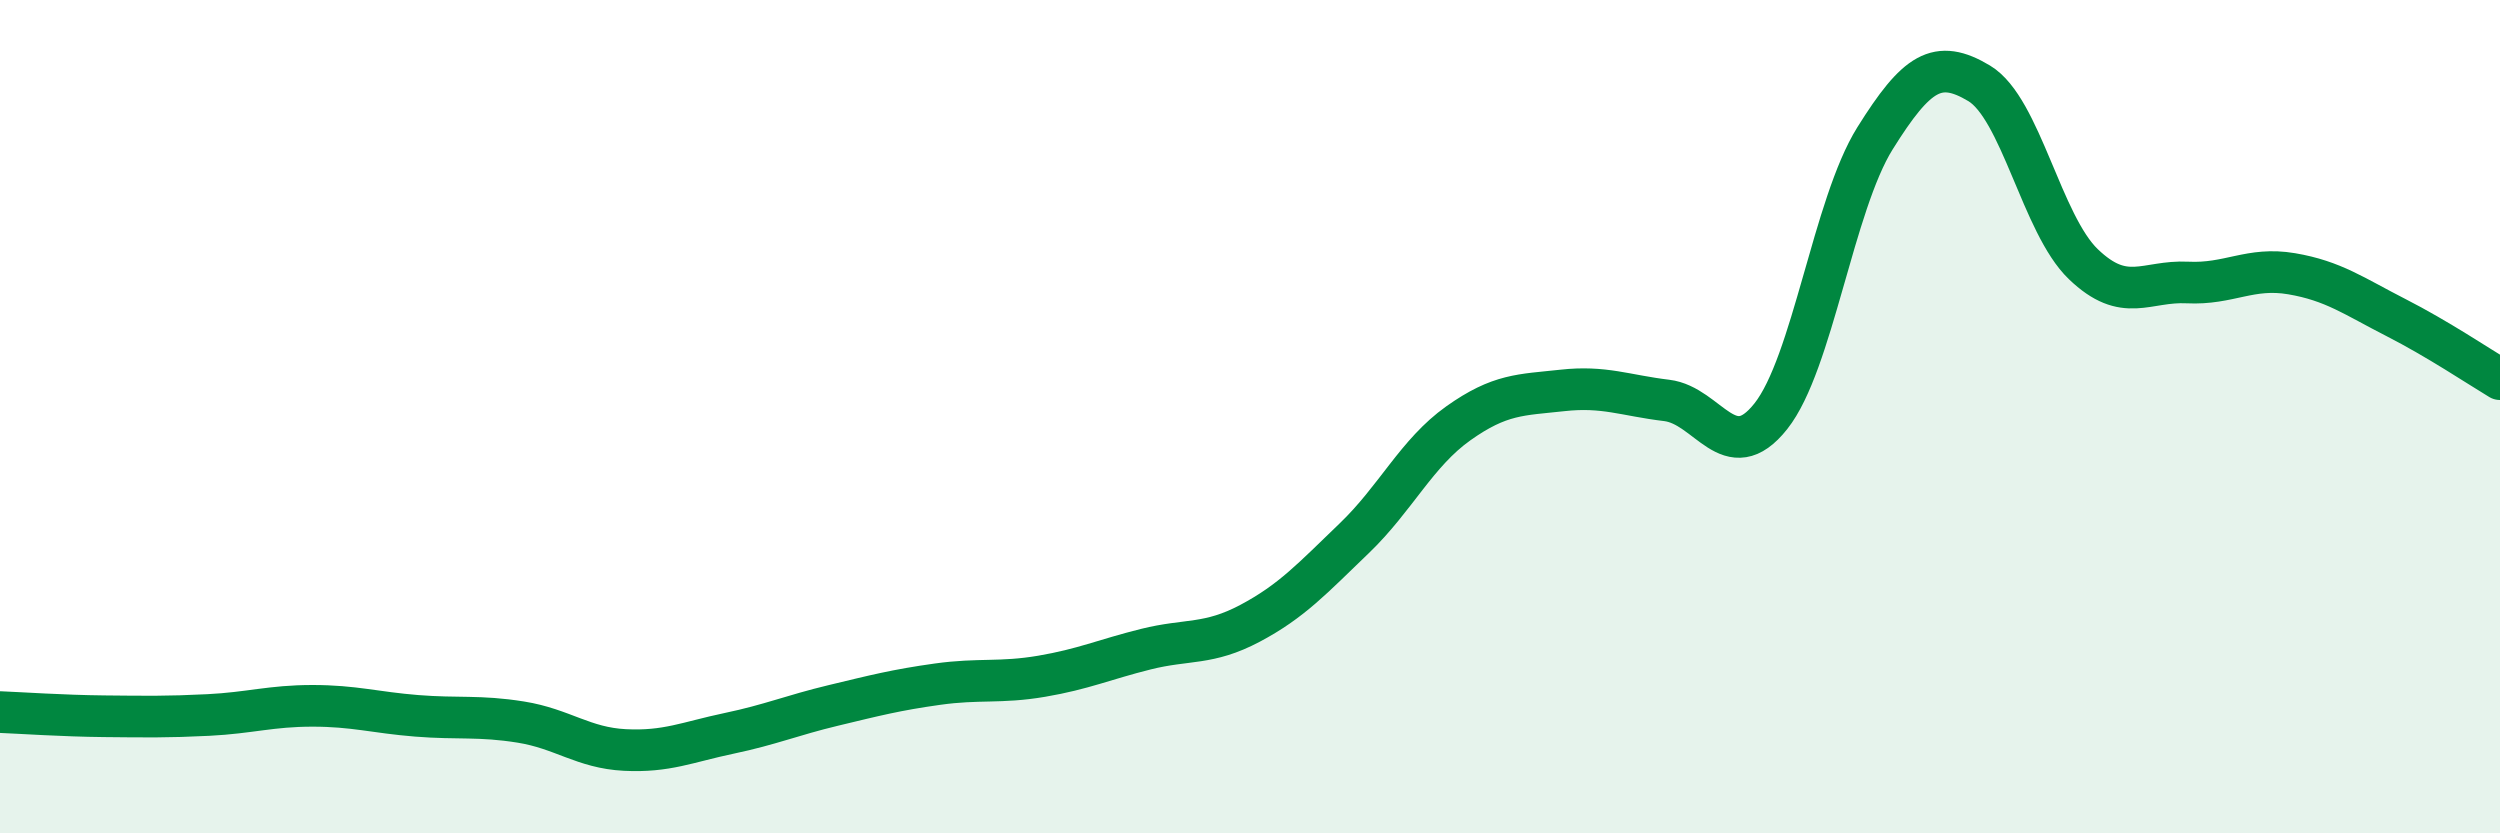
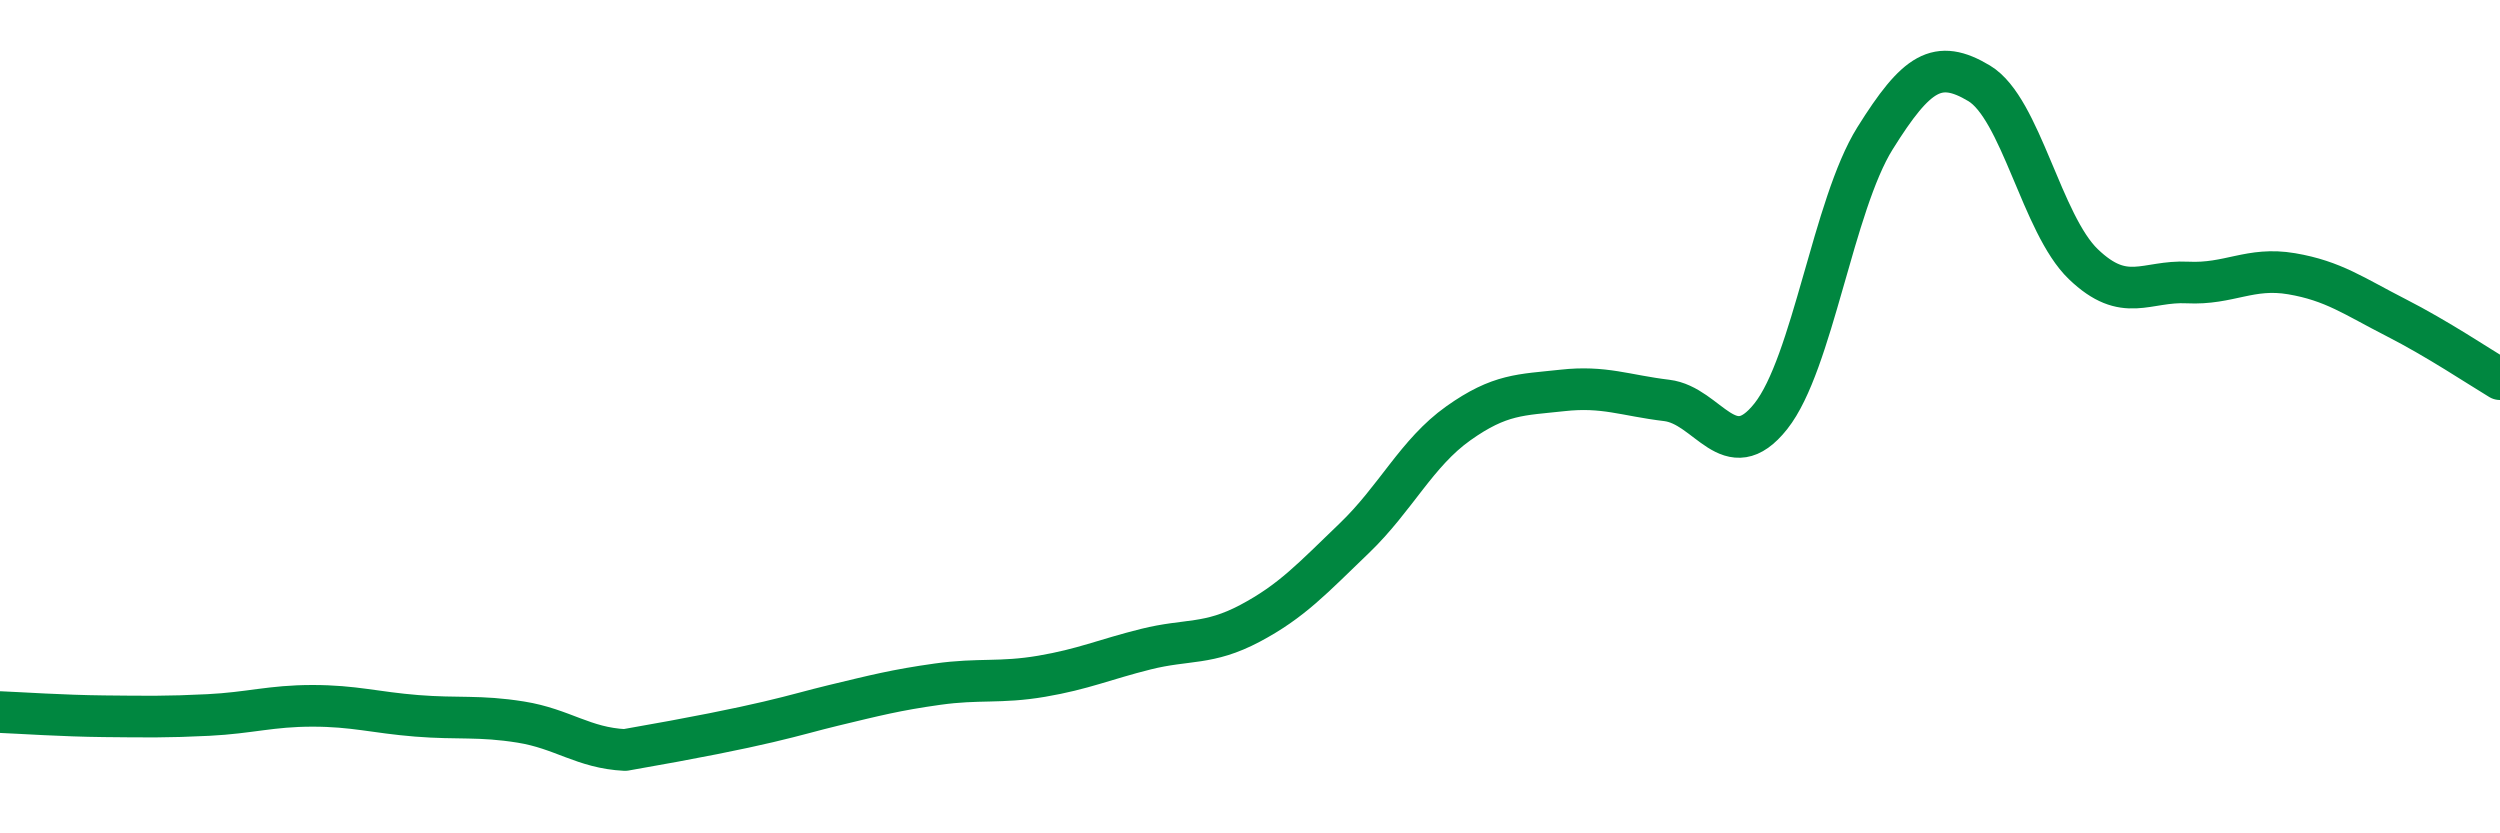
<svg xmlns="http://www.w3.org/2000/svg" width="60" height="20" viewBox="0 0 60 20">
-   <path d="M 0,17.09 C 0.5,17.11 1.5,17.18 2.5,17.19 C 3.5,17.2 4,17.21 5,17.16 C 6,17.11 6.5,16.94 7.5,16.94 C 8.5,16.94 9,17.1 10,17.18 C 11,17.26 11.5,17.17 12.5,17.33 C 13.5,17.49 14,17.95 15,18 C 16,18.05 16.5,17.81 17.5,17.6 C 18.5,17.39 19,17.17 20,16.93 C 21,16.69 21.5,16.56 22.5,16.42 C 23.5,16.28 24,16.4 25,16.23 C 26,16.06 26.5,15.83 27.5,15.58 C 28.5,15.33 29,15.49 30,14.96 C 31,14.43 31.5,13.88 32.5,12.92 C 33.5,11.96 34,10.87 35,10.16 C 36,9.45 36.5,9.48 37.5,9.37 C 38.5,9.26 39,9.49 40,9.61 C 41,9.73 41.5,11.25 42.5,9.99 C 43.5,8.73 44,4.92 45,3.32 C 46,1.72 46.5,1.4 47.5,2 C 48.5,2.6 49,5.38 50,6.34 C 51,7.3 51.5,6.73 52.5,6.78 C 53.5,6.83 54,6.4 55,6.57 C 56,6.74 56.5,7.11 57.5,7.62 C 58.5,8.13 59.5,8.8 60,9.1L60 20L0 20Z" fill="#008740" opacity="0.1" stroke-linecap="round" stroke-linejoin="round" />
-   <path d="M 0,17.09 C 0.5,17.11 1.5,17.18 2.5,17.19 C 3.5,17.2 4,17.21 5,17.16 C 6,17.11 6.5,16.94 7.5,16.94 C 8.5,16.94 9,17.1 10,17.18 C 11,17.26 11.5,17.17 12.5,17.33 C 13.5,17.49 14,17.95 15,18 C 16,18.05 16.5,17.81 17.5,17.6 C 18.5,17.39 19,17.17 20,16.93 C 21,16.69 21.5,16.56 22.5,16.42 C 23.5,16.28 24,16.4 25,16.23 C 26,16.06 26.5,15.83 27.5,15.58 C 28.5,15.33 29,15.49 30,14.96 C 31,14.43 31.5,13.88 32.5,12.92 C 33.5,11.96 34,10.87 35,10.16 C 36,9.45 36.5,9.48 37.5,9.37 C 38.5,9.26 39,9.49 40,9.61 C 41,9.73 41.5,11.25 42.5,9.99 C 43.5,8.73 44,4.92 45,3.32 C 46,1.72 46.5,1.4 47.5,2 C 48.5,2.6 49,5.38 50,6.34 C 51,7.3 51.5,6.73 52.5,6.78 C 53.5,6.83 54,6.4 55,6.57 C 56,6.74 56.5,7.11 57.5,7.62 C 58.5,8.13 59.5,8.8 60,9.1" stroke="#008740" stroke-width="1" fill="none" stroke-linecap="round" stroke-linejoin="round" />
+   <path d="M 0,17.09 C 0.5,17.11 1.5,17.18 2.5,17.19 C 3.5,17.2 4,17.21 5,17.16 C 6,17.11 6.5,16.94 7.5,16.94 C 8.5,16.94 9,17.1 10,17.18 C 11,17.26 11.5,17.17 12.5,17.33 C 13.5,17.49 14,17.95 15,18 C 18.5,17.39 19,17.17 20,16.93 C 21,16.69 21.5,16.56 22.5,16.42 C 23.5,16.28 24,16.4 25,16.23 C 26,16.06 26.5,15.83 27.5,15.58 C 28.5,15.33 29,15.49 30,14.96 C 31,14.43 31.5,13.88 32.5,12.92 C 33.5,11.96 34,10.87 35,10.16 C 36,9.45 36.5,9.48 37.5,9.37 C 38.5,9.26 39,9.49 40,9.61 C 41,9.73 41.5,11.25 42.5,9.99 C 43.5,8.73 44,4.92 45,3.32 C 46,1.72 46.5,1.4 47.5,2 C 48.5,2.6 49,5.38 50,6.34 C 51,7.3 51.5,6.73 52.5,6.78 C 53.5,6.83 54,6.4 55,6.57 C 56,6.74 56.5,7.11 57.5,7.62 C 58.5,8.13 59.5,8.8 60,9.1" stroke="#008740" stroke-width="1" fill="none" stroke-linecap="round" stroke-linejoin="round" />
</svg>